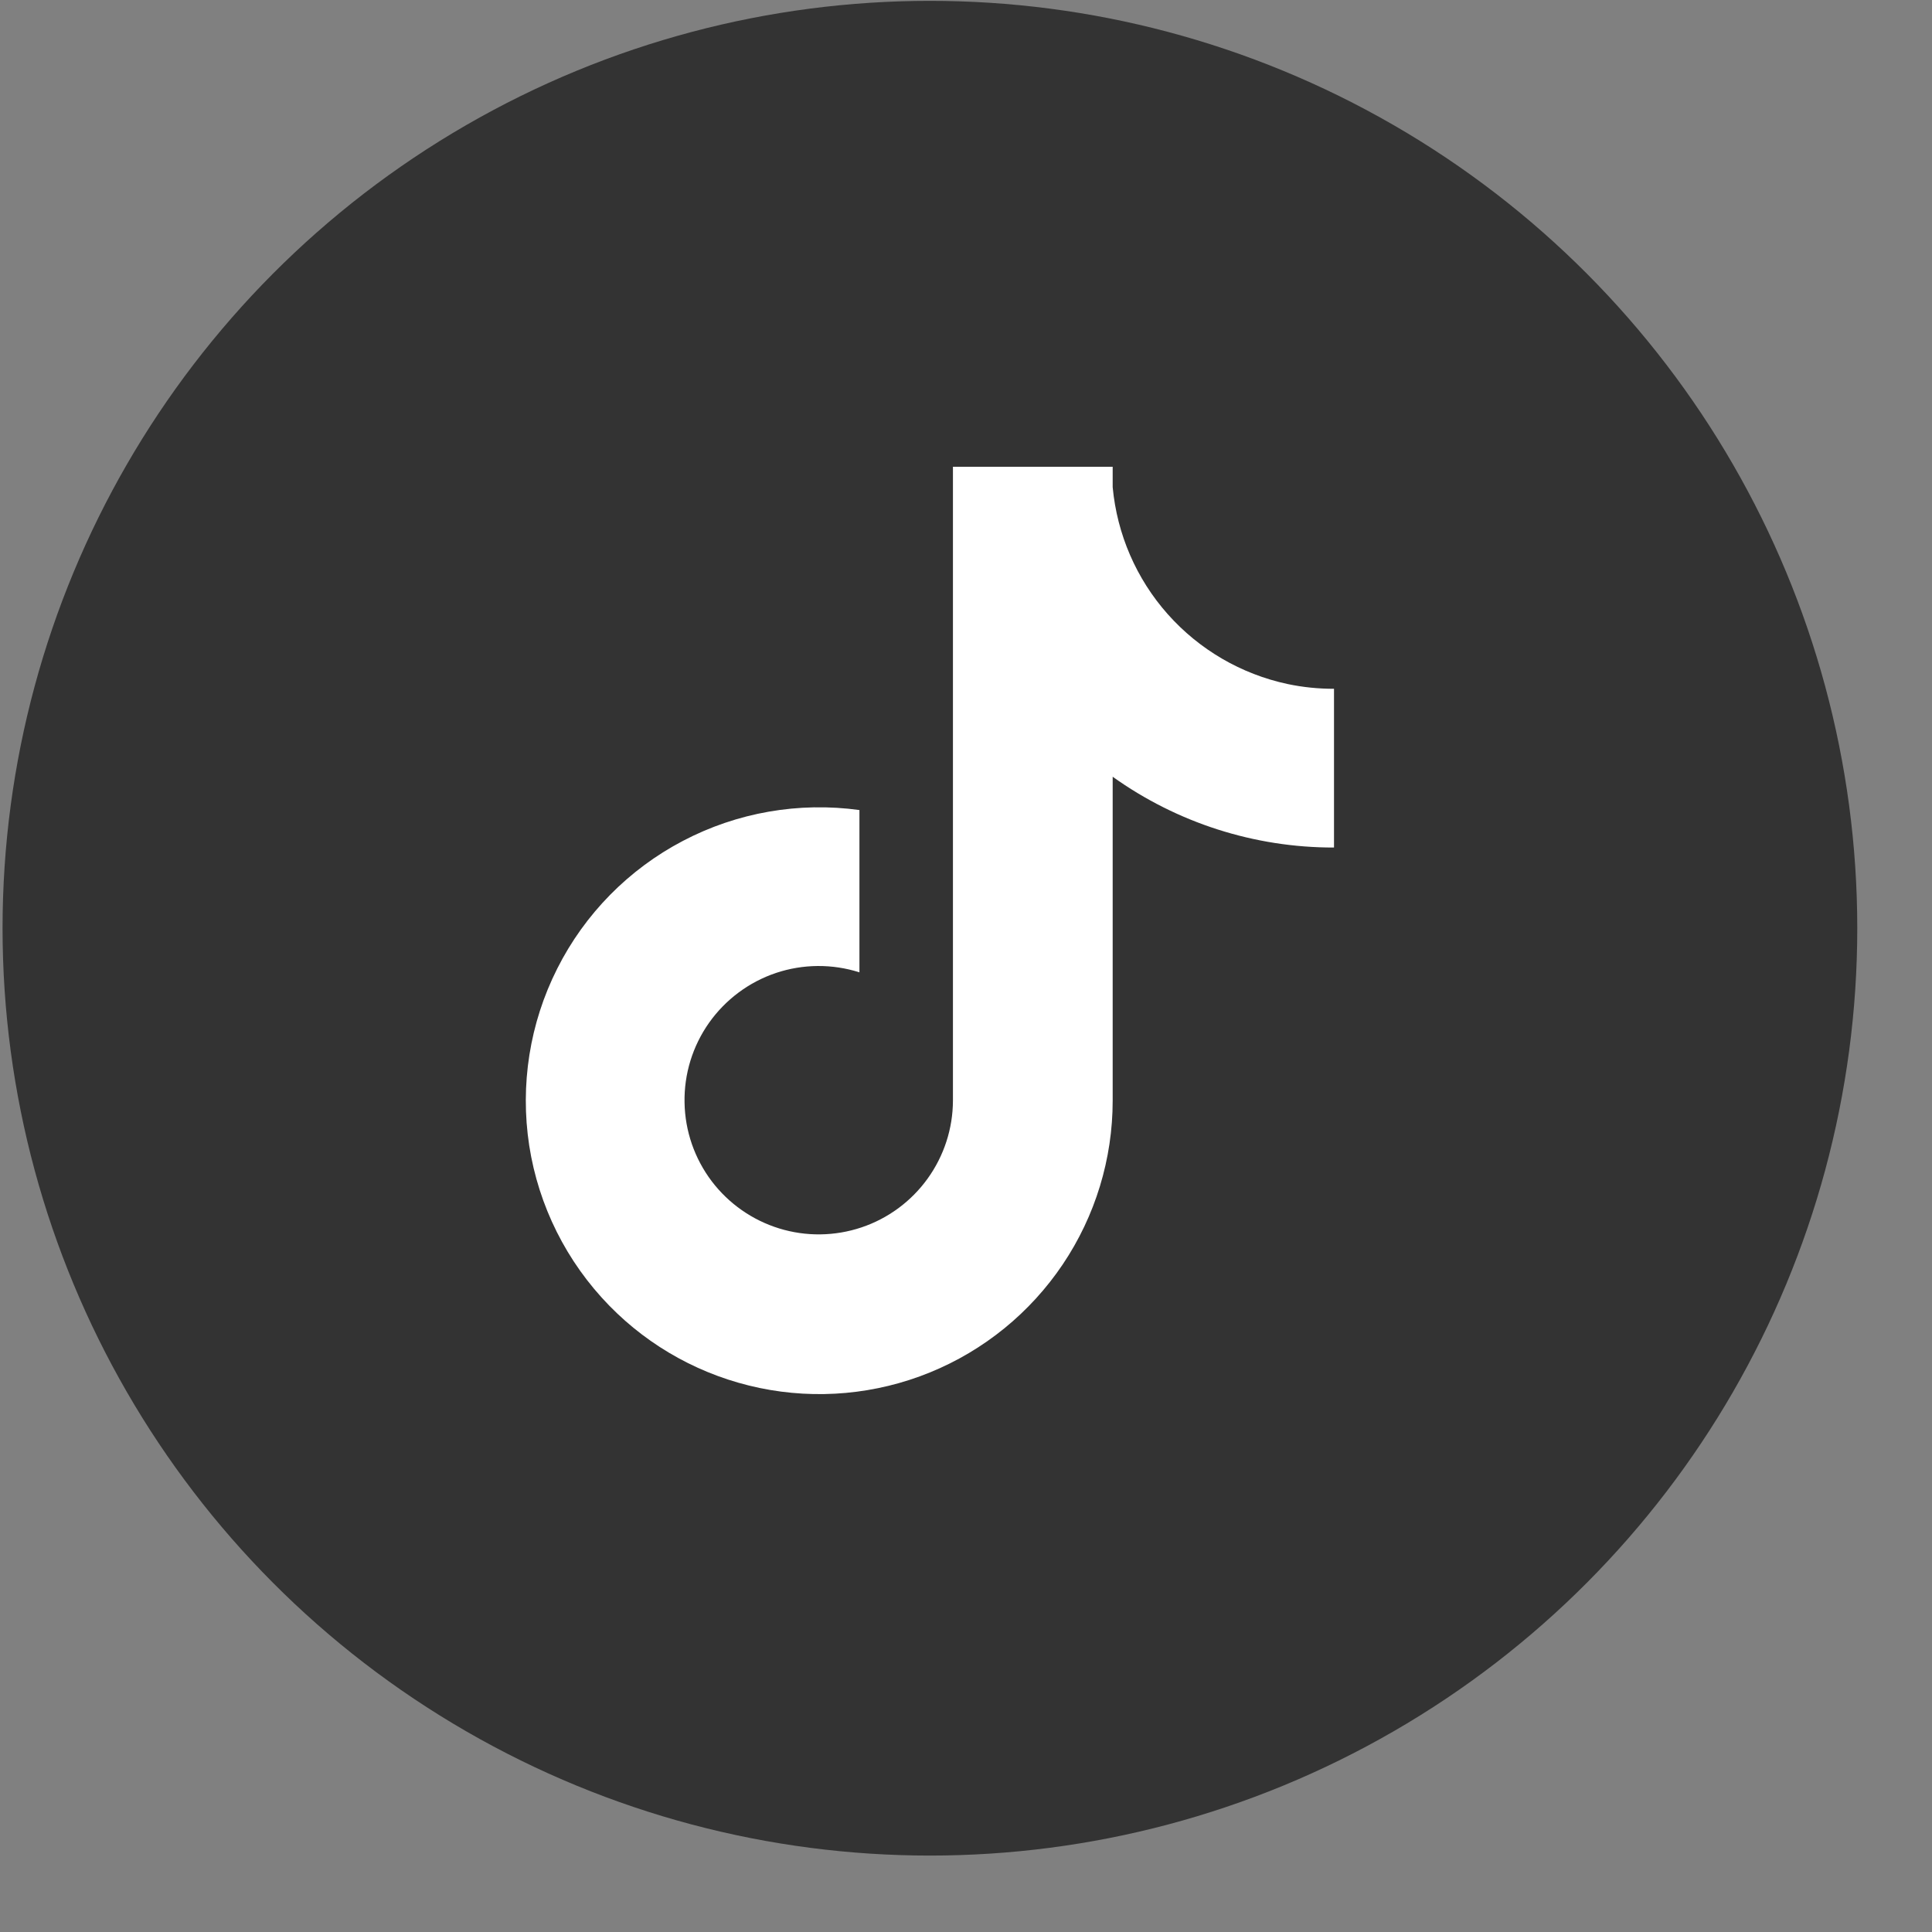
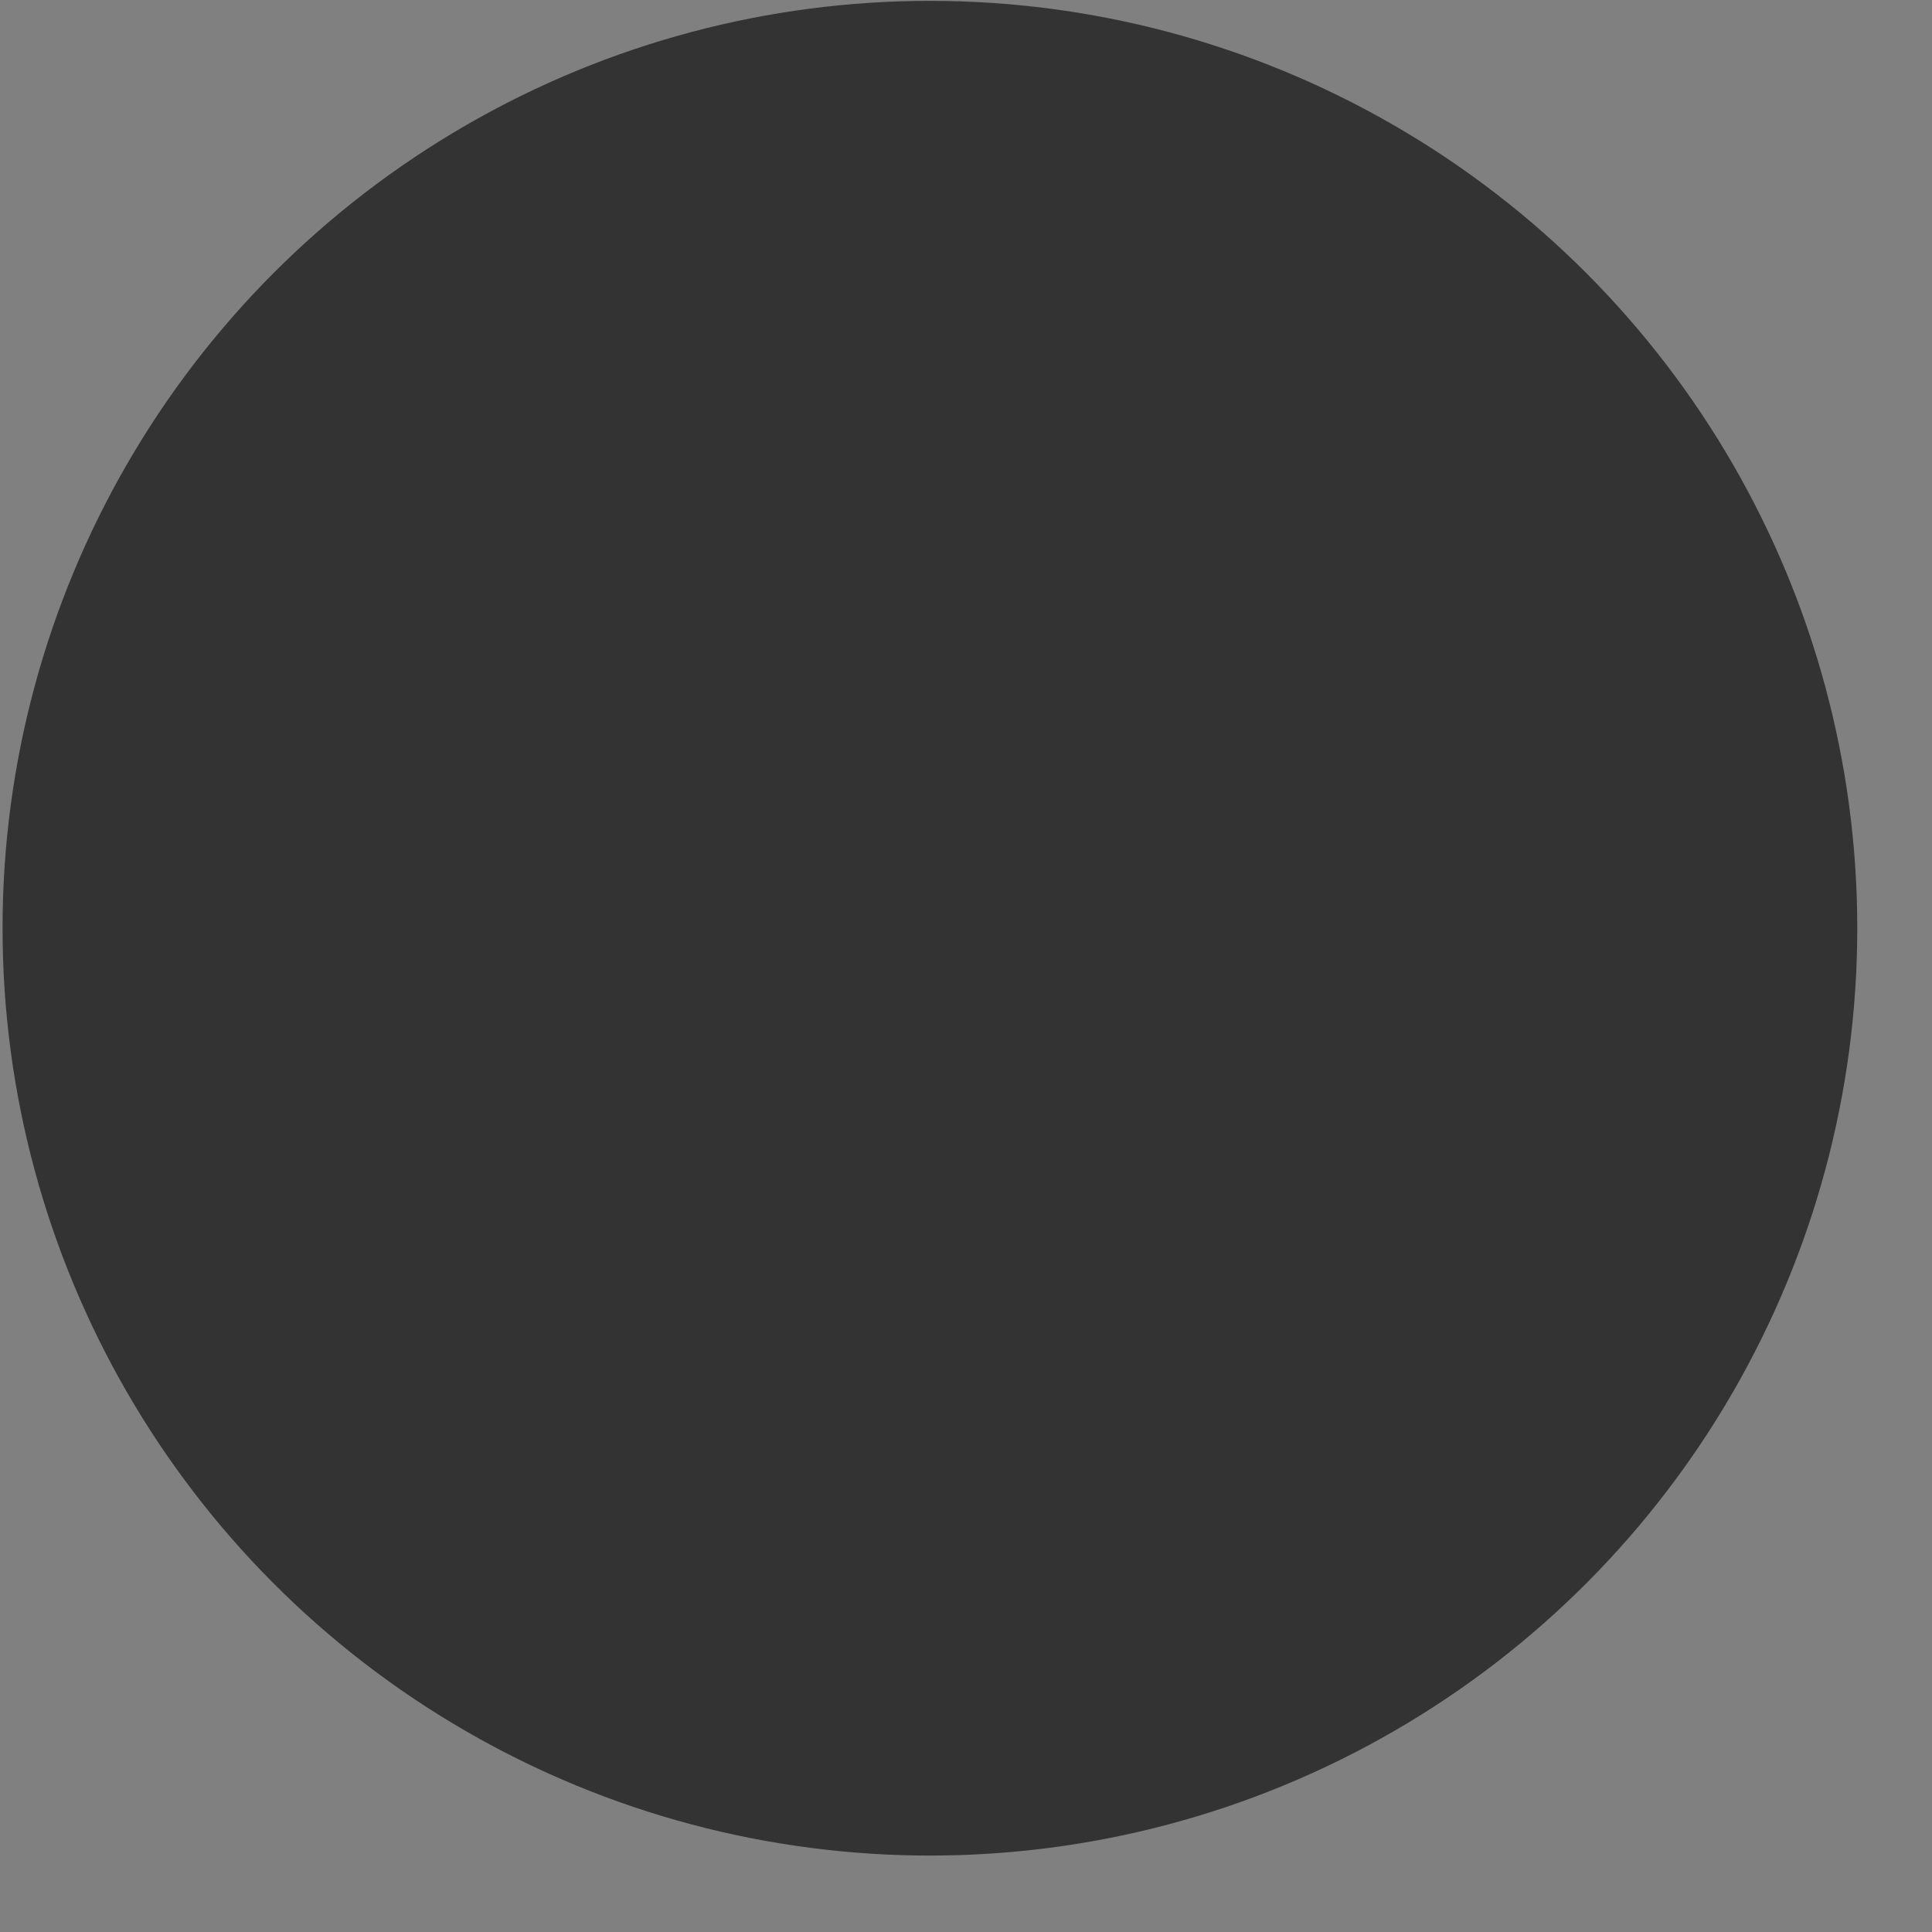
<svg xmlns="http://www.w3.org/2000/svg" width="25" height="25" viewBox="0 0 25 25" fill="none">
  <rect x="0" y="0" width="25" height="25" fill="#808080" stroke="none" />
  <circle cx="12.033" cy="12.011" r="12" fill="#333333" />
-   <path d="M16.66 8.851C16.061 8.723 15.518 8.406 15.111 7.948C14.704 7.49 14.455 6.914 14.398 6.304V6.04H12.331V14.242C12.33 14.605 12.215 14.958 12.002 15.253C11.79 15.547 11.49 15.768 11.146 15.883C10.802 15.998 10.43 16.003 10.083 15.896C9.736 15.789 9.431 15.576 9.211 15.287C8.988 14.993 8.864 14.636 8.858 14.267C8.851 13.898 8.962 13.537 9.175 13.235C9.388 12.934 9.691 12.708 10.041 12.59C10.391 12.473 10.769 12.47 11.121 12.582V10.482C10.337 10.374 9.538 10.513 8.837 10.881C8.136 11.248 7.567 11.826 7.211 12.533C6.854 13.24 6.728 14.04 6.848 14.823C6.969 15.605 7.332 16.33 7.885 16.896C8.412 17.436 9.089 17.806 9.828 17.96C10.567 18.114 11.335 18.044 12.034 17.759C12.733 17.474 13.331 16.987 13.752 16.361C14.173 15.735 14.398 14.997 14.398 14.242V10.051C15.233 10.648 16.235 10.969 17.262 10.967V8.913C17.059 8.913 16.858 8.893 16.66 8.851Z" fill="white" />
</svg>